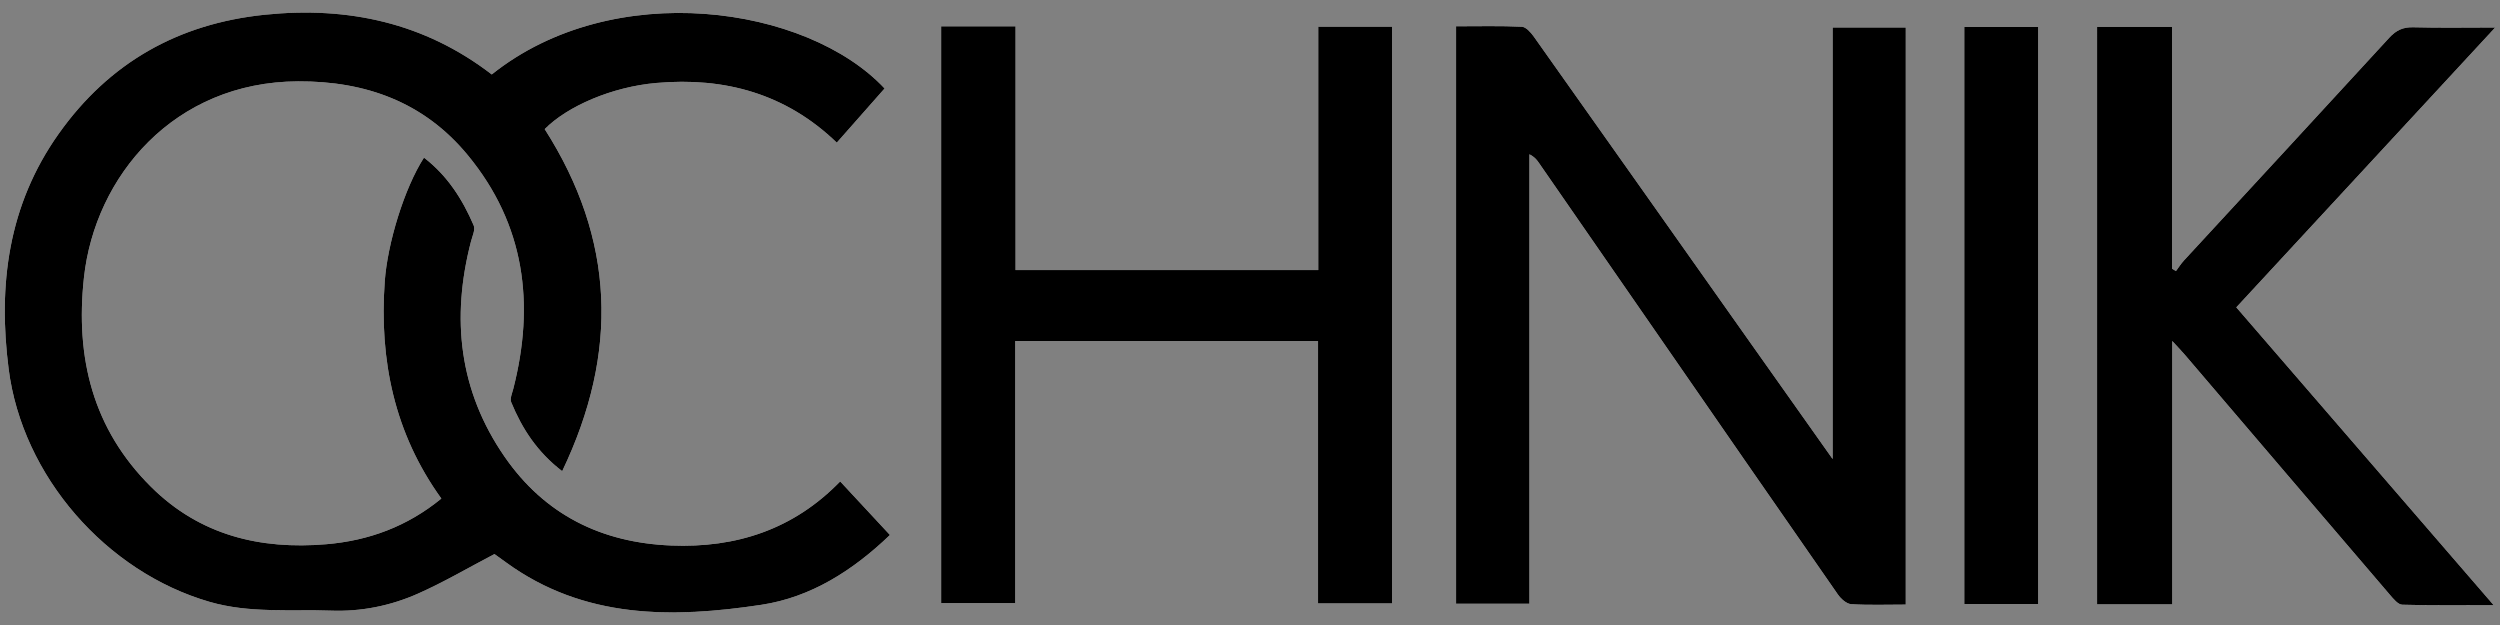
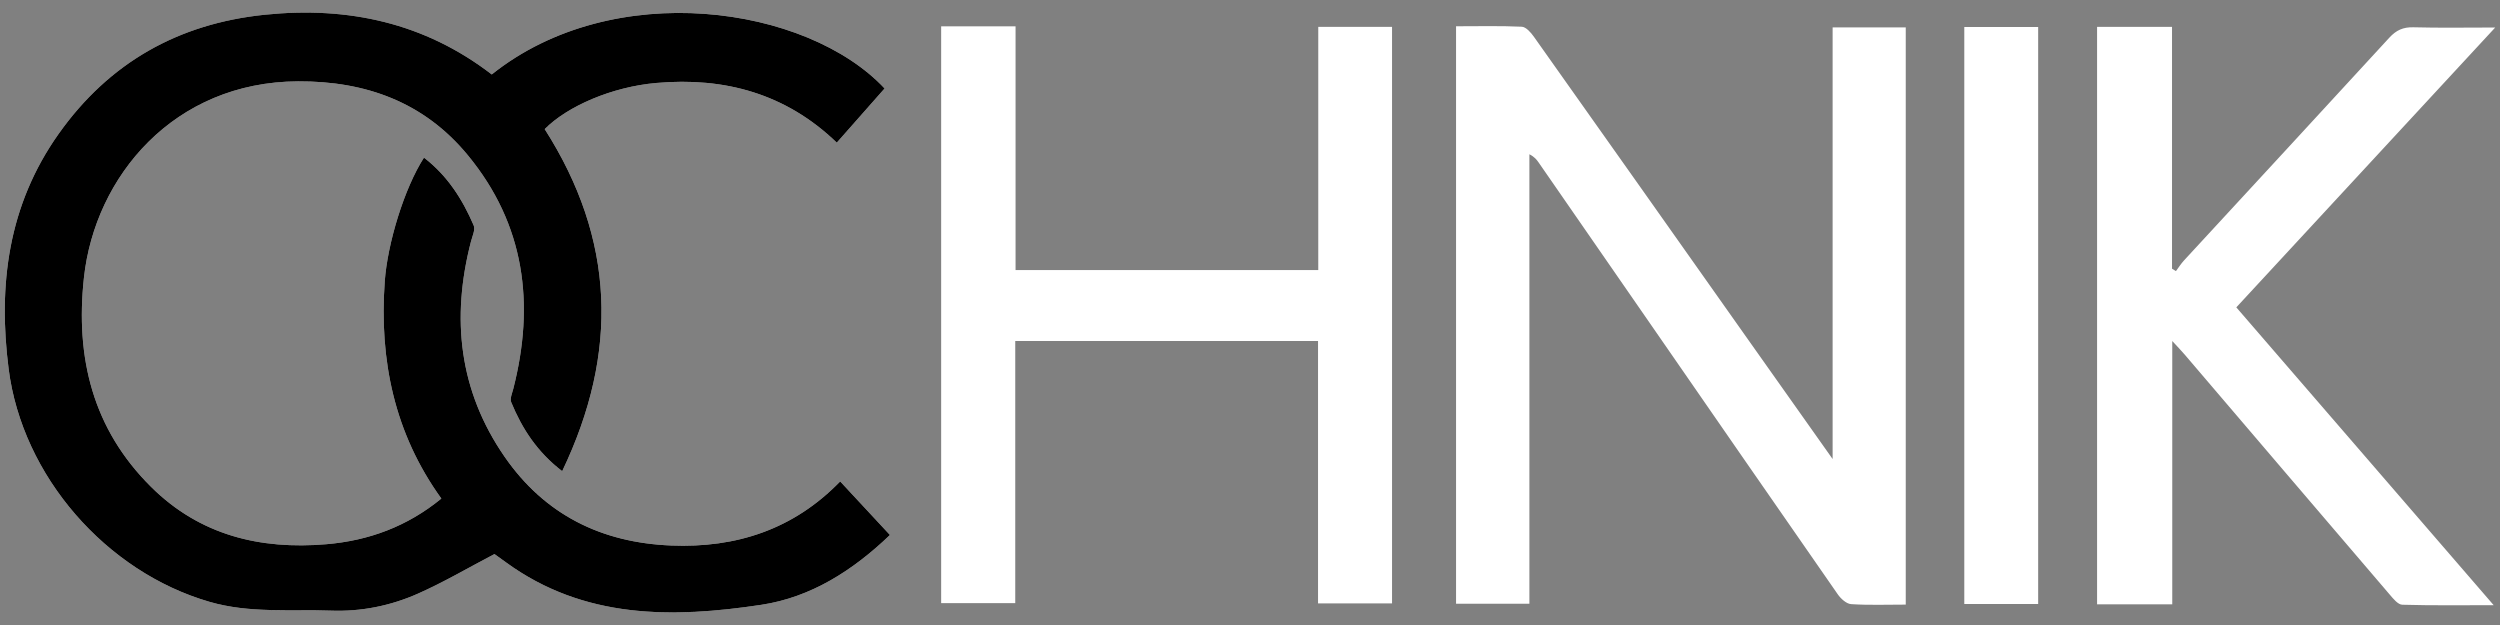
<svg xmlns="http://www.w3.org/2000/svg" version="1.1" id="Warstwa_1" x="0px" y="0px" viewBox="0 0 180 45" style="enable-background:new 0 0 180 45;" xml:space="preserve">
  <rect x="0" y="0" width="180" height="45" fill="#808080" stroke="none" />
  <style type="text/css">
	.st0{fill:#FFFFFF;}
</style>
  <g>
    <path class="st0" d="M35.407,5.361c-4.828-3.716-10.34-4.914-16.325-4.301c-6.24,0.639-11.229,3.45-14.866,8.587   C0.59,14.767-0.153,20.513,0.623,26.568c0.988,7.713,7.012,14.608,14.471,16.765c2.886,0.835,5.804,0.522,8.716,0.631   c2.195,0.082,4.302-0.344,6.278-1.22c1.858-0.823,3.621-1.862,5.514-2.853c0.191,0.138,0.517,0.371,0.842,0.607   c5.612,4.079,11.969,4.015,18.371,3.048c3.578-0.541,6.605-2.478,9.262-5.028c-1.208-1.301-2.372-2.553-3.583-3.856   c-3.353,3.454-7.479,4.803-12.173,4.613c-5.02-0.203-9.106-2.222-11.986-6.387c-3.289-4.756-3.86-9.981-2.424-15.5   c0.1-0.384,0.326-0.855,0.196-1.158c-0.809-1.892-1.902-3.595-3.58-4.882c-1.416,2.204-2.629,6.181-2.824,8.918   c-0.403,5.669,0.695,10.945,4.076,15.629c-2.467,2.018-5.238,3.03-8.288,3.288c-4.773,0.404-9.102-0.651-12.603-4.12   c-4.213-4.174-5.468-9.309-4.844-15.067c0.791-7.302,6.484-14.101,15.419-14.14c4.876-0.021,9.079,1.503,12.223,5.32   c4.108,4.987,4.837,10.692,3.272,16.816c-0.082,0.319-0.256,0.708-0.15,0.967c0.78,1.898,1.87,3.582,3.671,4.964   c4.099-8.562,3.799-16.709-1.259-24.628c1.634-1.651,4.841-3.042,8.037-3.323c4.911-0.432,9.33,0.768,12.993,4.297   c1.194-1.353,2.321-2.63,3.442-3.9C58.112,0.403,44.175-1.65,35.407,5.361z M137.214,43.532c0-13.953,0-27.766,0-41.557   c-1.776,0-3.469,0-5.265,0c0,10.328,0,20.57,0,31.075c-2.116-2.989-4.073-5.752-6.027-8.516   c-5.161-7.302-10.318-14.607-15.491-21.901c-0.213-0.3-0.562-0.695-0.863-0.709c-1.536-0.072-3.077-0.033-4.732-0.033   c0,13.906,0,27.719,0,41.579c1.707,0,3.408,0,5.28,0c0-10.817,0-21.59,0-32.362c0.363,0.182,0.523,0.387,0.671,0.6   c2.679,3.869,5.358,7.738,8.036,11.608c4.495,6.495,8.985,12.994,13.497,19.476c0.22,0.316,0.622,0.684,0.961,0.706   C134.55,43.582,135.828,43.532,137.214,43.532z M73.098,43.427c0-6.32,0-12.592,0-18.877c7.339,0,14.523,0,21.801,0   c0,6.35,0,12.626,0,18.896c1.828,0,3.561,0,5.328,0c0-13.881,0-27.694,0-41.514c-1.783,0-3.484,0-5.312,0   c0,5.865,0,11.672,0,17.514c-7.311,0-14.495,0-21.795,0c0-5.904,0-11.736,0-17.552c-1.852,0-3.588,0-5.357,0   c0,13.877,0,27.69,0,41.533C69.539,43.427,71.241,43.427,73.098,43.427z M150.99,1.933c0,13.903,0,27.72,0,41.58   c1.801,0,3.537,0,5.413,0c0-6.279,0-12.51,0-18.96c0.419,0.456,0.672,0.715,0.907,0.991c4.918,5.759,9.832,11.521,14.757,17.274   c0.25,0.293,0.588,0.713,0.896,0.722c2.136,0.063,4.274,0.033,6.582,0.033c-6.236-7.216-12.364-14.309-18.53-21.444   c6.182-6.682,12.318-13.315,18.64-20.148c-2.136,0-4.011,0.035-5.883-0.017c-0.741-0.021-1.243,0.207-1.743,0.751   c-4.915,5.359-9.856,10.694-14.785,16.041c-0.215,0.233-0.385,0.508-0.576,0.763c-0.094-0.058-0.189-0.115-0.283-0.173   c0-5.797,0-11.595,0-17.413C154.555,1.933,152.843,1.933,150.99,1.933z M141.429,1.942c0,13.883,0,27.695,0,41.548   c1.761,0,3.491,0,5.319,0c0-13.874,0-27.685,0-41.548C145.01,1.942,143.304,1.942,141.429,1.942z" />
    <path d="M35.407,5.361c8.767-7.01,22.704-4.958,28.284,1.009c-1.121,1.27-2.247,2.546-3.442,3.9   c-3.663-3.53-8.082-4.73-12.993-4.297c-3.196,0.281-6.403,1.672-8.037,3.323c5.058,7.918,5.358,16.065,1.259,24.628   c-1.801-1.381-2.89-3.065-3.671-4.964c-0.106-0.259,0.068-0.647,0.15-0.967c1.565-6.123,0.836-11.828-3.272-16.816   c-3.145-3.818-7.347-5.342-12.223-5.32c-8.935,0.039-14.628,6.838-15.419,14.14c-0.624,5.758,0.632,10.893,4.844,15.067   c3.501,3.469,7.83,4.523,12.603,4.12c3.05-0.258,5.821-1.27,8.288-3.288c-3.38-4.684-4.479-9.96-4.076-15.629   c0.194-2.737,1.408-6.715,2.824-8.918c1.678,1.287,2.771,2.991,3.58,4.882c0.13,0.303-0.097,0.774-0.196,1.158   c-1.435,5.519-0.865,10.744,2.424,15.5c2.88,4.165,6.966,6.185,11.986,6.387c4.695,0.19,8.821-1.159,12.173-4.613   c1.211,1.303,2.374,2.556,3.583,3.856c-2.657,2.55-5.684,4.487-9.262,5.028c-6.402,0.968-12.758,1.032-18.371-3.048   c-0.324-0.236-0.651-0.469-0.842-0.607c-1.893,0.991-3.656,2.03-5.514,2.853c-1.977,0.876-4.083,1.302-6.278,1.22   c-2.912-0.109-5.83,0.204-8.716-0.631C7.635,41.176,1.61,34.281,0.623,26.568C-0.153,20.513,0.59,14.767,4.216,9.646   c3.637-5.137,8.626-7.948,14.866-8.587C25.068,0.446,30.579,1.645,35.407,5.361z" />
-     <path d="M137.214,43.532c-1.386,0-2.664,0.05-3.932-0.033c-0.339-0.022-0.741-0.39-0.961-0.706   c-4.512-6.483-9.002-12.981-13.497-19.476c-2.678-3.87-5.356-7.739-8.036-11.608c-0.148-0.213-0.308-0.418-0.671-0.6   c0,10.773,0,21.545,0,32.362c-1.872,0-3.574,0-5.28,0c0-13.86,0-27.673,0-41.579c1.655,0,3.196-0.039,4.732,0.033   c0.301,0.014,0.65,0.409,0.863,0.709c5.173,7.294,10.33,14.599,15.491,21.901c1.954,2.765,3.911,5.527,6.027,8.516   c0-10.505,0-20.747,0-31.075c1.796,0,3.489,0,5.265,0C137.214,15.766,137.214,29.579,137.214,43.532z" />
-     <path d="M73.098,43.427c-1.857,0-3.559,0-5.335,0c0-13.843,0-27.656,0-41.533c1.77,0,3.505,0,5.357,0c0,5.816,0,11.647,0,17.552   c7.3,0,14.483,0,21.795,0c0-5.842,0-11.649,0-17.514c1.828,0,3.529,0,5.312,0c0,13.82,0,27.633,0,41.514c-1.767,0-3.5,0-5.328,0   c0-6.27,0-12.545,0-18.896c-7.278,0-14.462,0-21.801,0C73.098,30.835,73.098,37.107,73.098,43.427z" />
-     <path d="M150.99,1.933c1.853,0,3.565,0,5.395,0c0,5.819,0,11.616,0,17.413c0.094,0.058,0.189,0.115,0.283,0.173   c0.191-0.255,0.361-0.53,0.576-0.763c4.929-5.346,9.87-10.681,14.785-16.041c0.5-0.545,1.002-0.772,1.743-0.751   c1.872,0.052,3.747,0.017,5.883,0.017c-6.322,6.833-12.458,13.466-18.64,20.148c6.166,7.135,12.294,14.228,18.53,21.444   c-2.308,0-4.446,0.03-6.582-0.033c-0.308-0.009-0.645-0.429-0.896-0.722c-4.925-5.753-9.839-11.515-14.757-17.274   c-0.235-0.275-0.489-0.535-0.907-0.991c0,6.45,0,12.681,0,18.96c-1.877,0-3.612,0-5.413,0   C150.99,29.653,150.99,15.836,150.99,1.933z" />
-     <path d="M141.429,1.942c1.875,0,3.581,0,5.319,0c0,13.863,0,27.674,0,41.548c-1.829,0-3.559,0-5.319,0   C141.429,29.637,141.429,15.825,141.429,1.942z" />
  </g>
</svg>